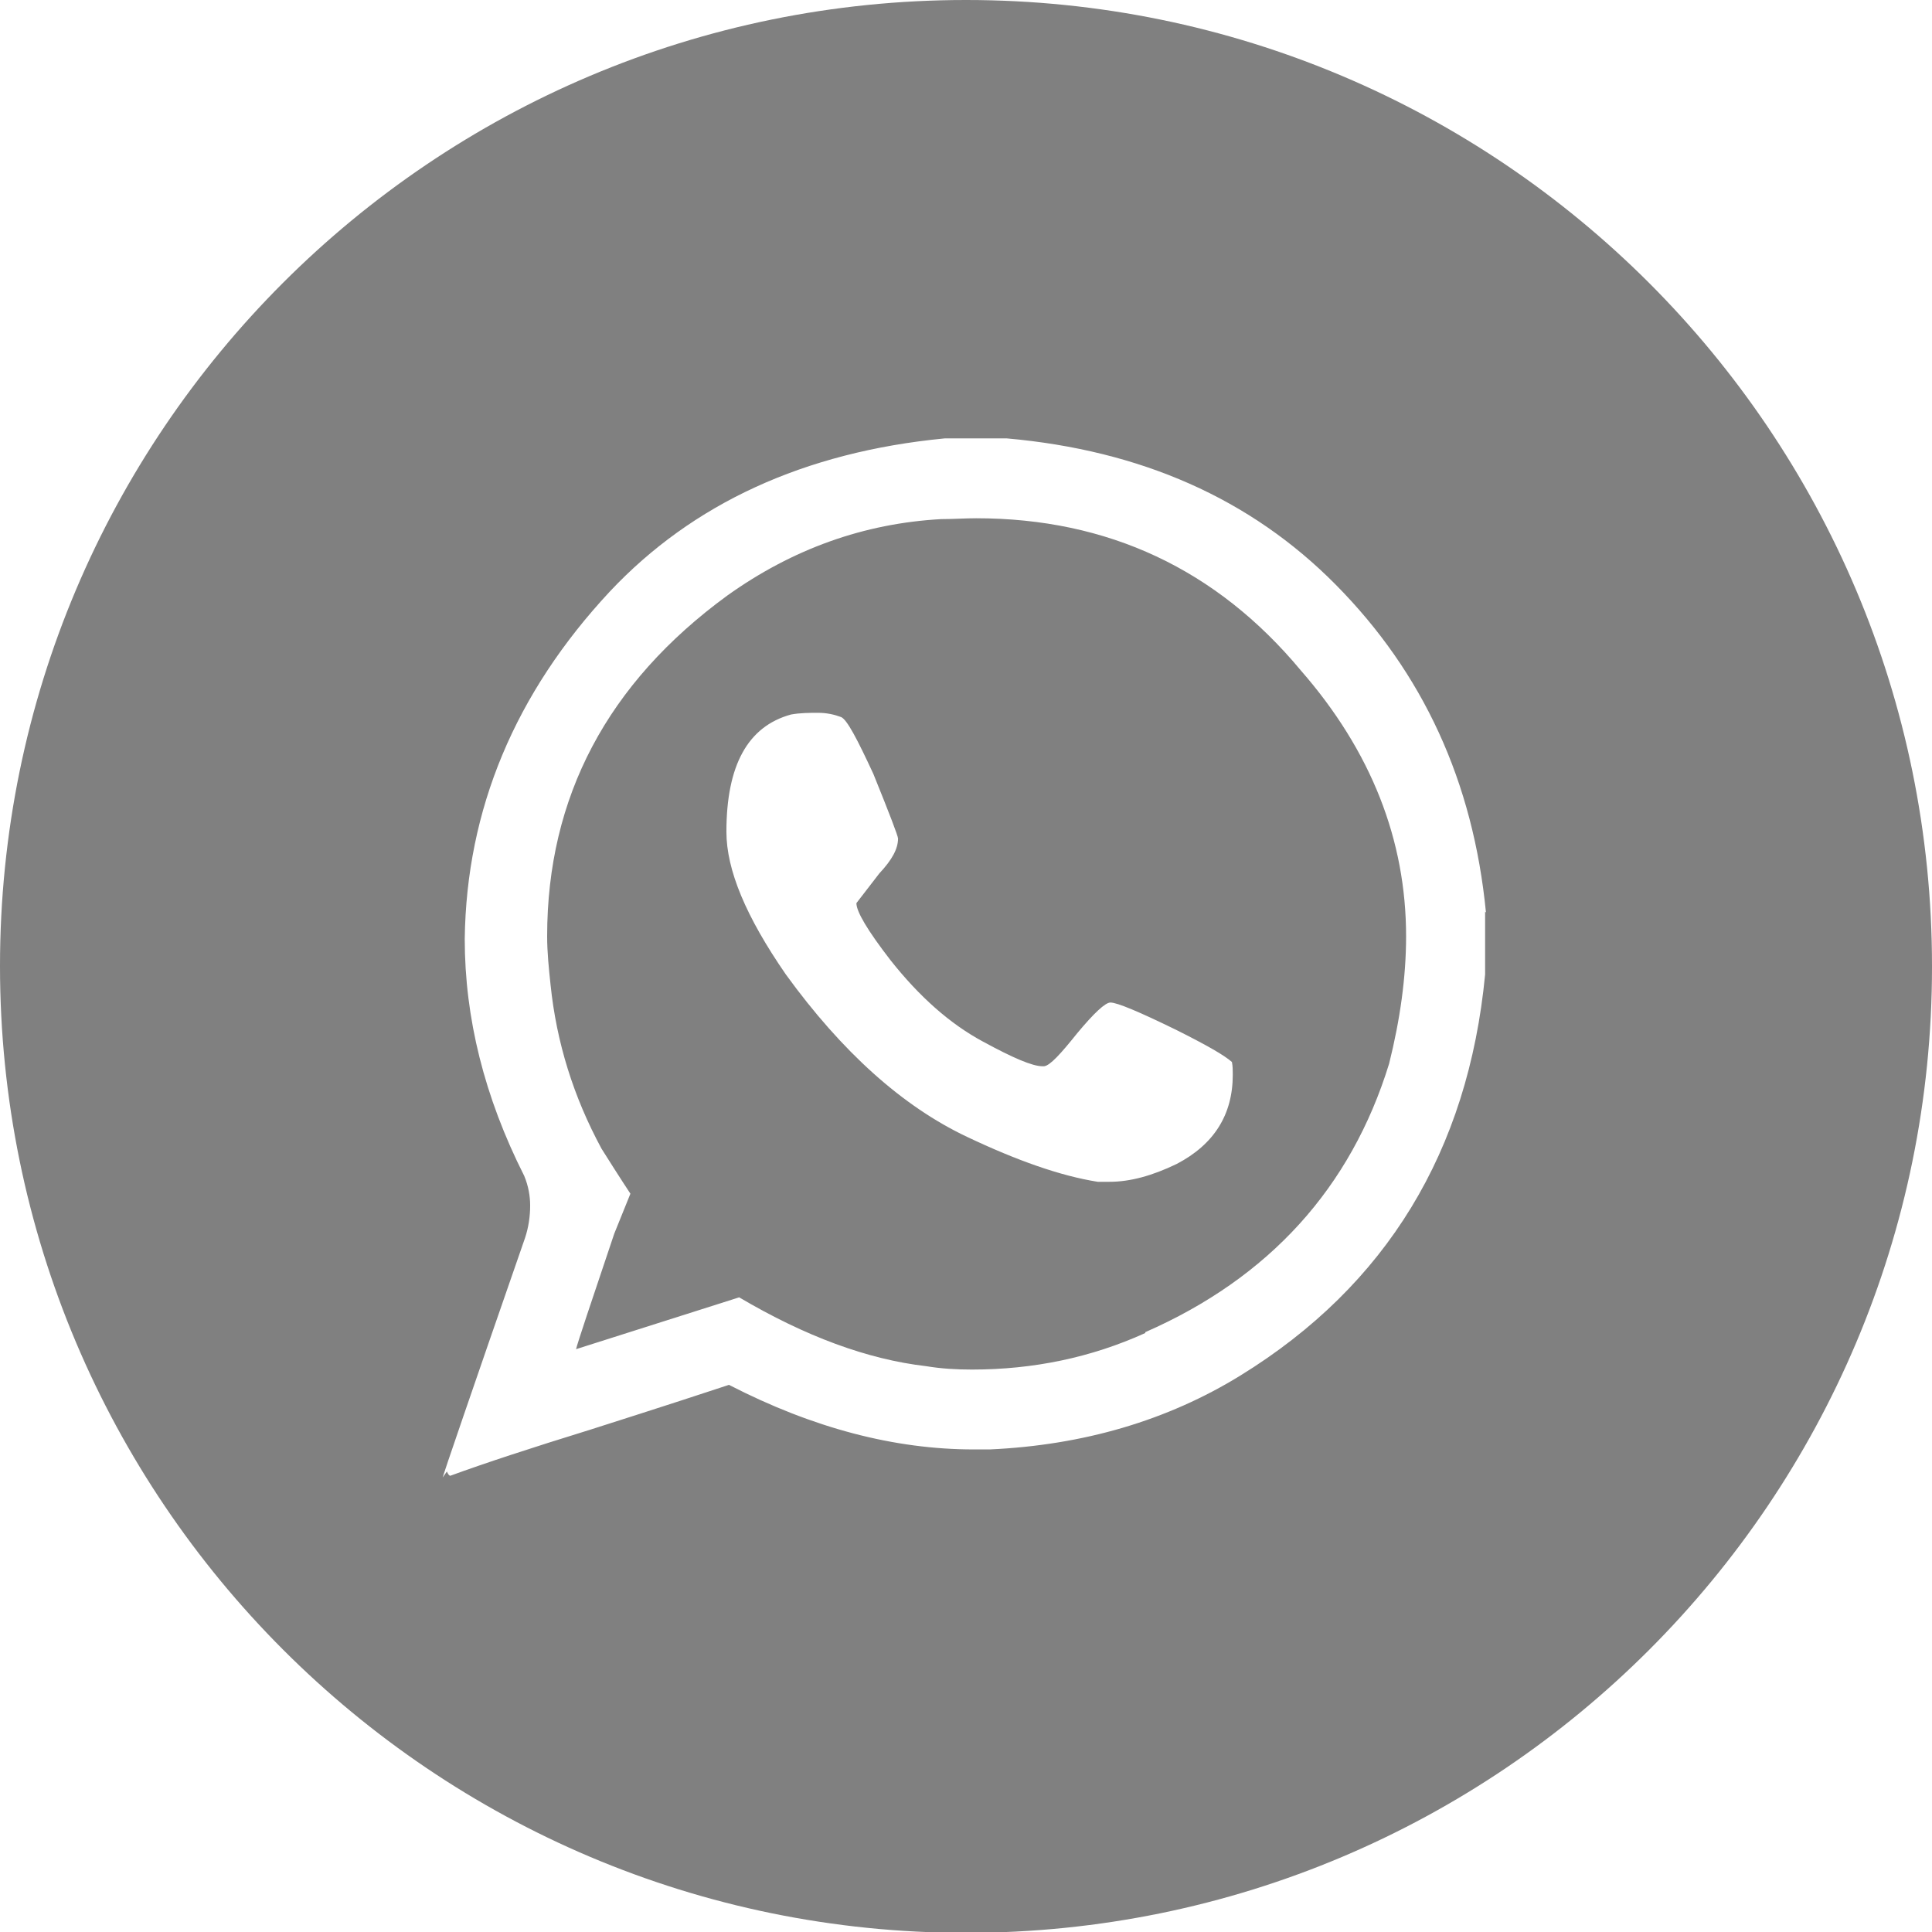
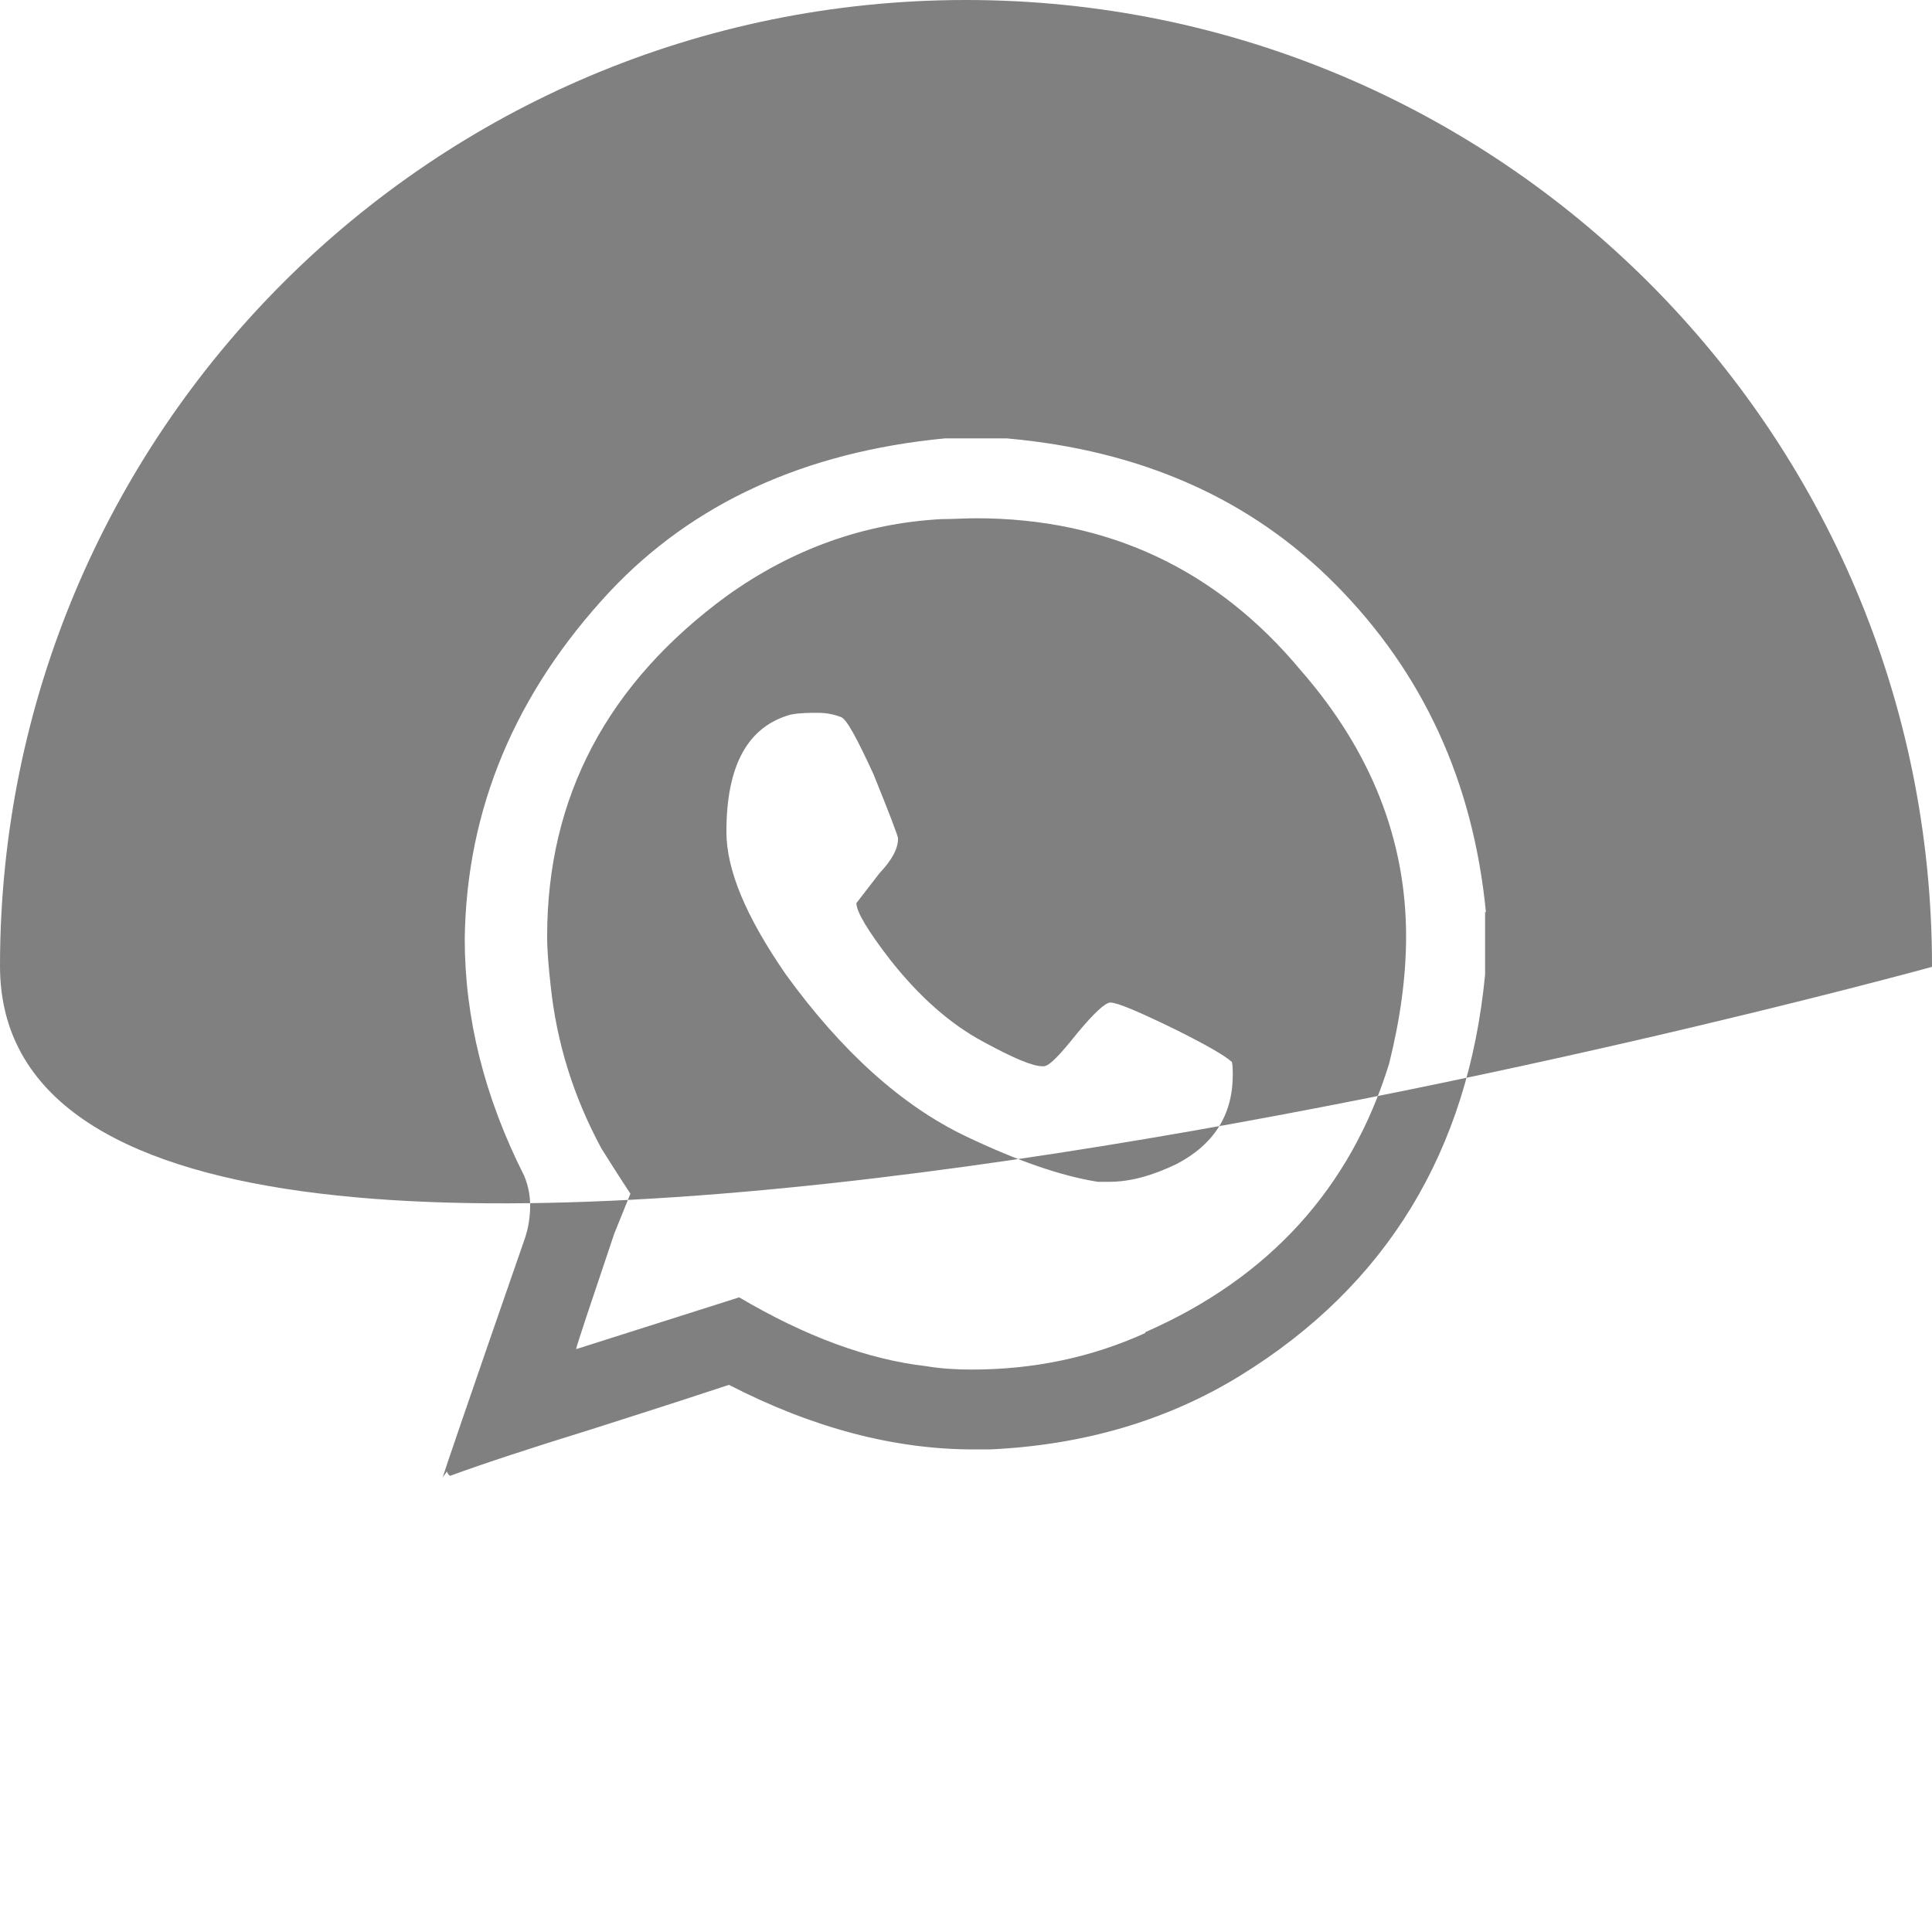
<svg xmlns="http://www.w3.org/2000/svg" id="Layer_2" data-name="Layer 2" viewBox="0 0 22.74 22.74">
  <defs>
    <style> .cls-1 { fill: gray; } </style>
  </defs>
  <g id="Layer_1-2" data-name="Layer 1">
-     <path class="cls-1" d="M17.49,10.74c-.15-1.54-.74-2.82-1.77-3.86-1-1.01-2.29-1.58-3.87-1.72h-.73c-1.66,.16-2.97,.77-3.94,1.8-1.12,1.2-1.69,2.57-1.71,4.09,0,.93,.23,1.86,.7,2.79,.05,.12,.07,.24,.07,.35,0,.13-.02,.26-.06,.38-.65,1.87-.97,2.81-.97,2.82l.05-.07s.02,.05,.04,.05c.41-.15,.96-.33,1.64-.54,.88-.28,1.43-.46,1.64-.53,.99,.51,1.95,.76,2.88,.76h.19c1.1-.05,2.09-.34,2.95-.87,1.72-1.06,2.68-2.64,2.88-4.72v-.74Zm-4.01,4.95c-.64,.29-1.32,.43-2.04,.43-.18,0-.36-.01-.54-.04-.69-.08-1.42-.35-2.2-.81l-1.92,.61c.02-.08,.17-.53,.45-1.36l.19-.47s-.12-.18-.34-.53c-.33-.61-.53-1.25-.6-1.93-.02-.19-.04-.38-.04-.57,0-1.64,.71-2.98,2.12-4.01,.77-.55,1.61-.85,2.52-.9,.14,0,.28-.01,.41-.01,1.55,0,2.83,.6,3.82,1.79,.83,.95,1.24,2,1.24,3.13,0,.48-.07,.98-.2,1.5-.45,1.46-1.41,2.52-2.87,3.16Zm.36-3.57c-.43-.21-.69-.32-.77-.32-.06,0-.19,.12-.39,.36-.2,.25-.32,.38-.39,.39h-.02c-.12,0-.35-.1-.7-.29-.39-.21-.75-.53-1.09-.96-.27-.35-.4-.57-.4-.67l.27-.35c.15-.16,.22-.29,.22-.41,0-.03-.1-.29-.29-.76-.19-.41-.31-.64-.38-.67-.08-.03-.17-.05-.27-.05s-.21,0-.32,.02c-.51,.14-.76,.6-.76,1.38,0,.45,.23,1,.7,1.68,.66,.91,1.37,1.55,2.13,1.91,.59,.28,1.1,.46,1.54,.53h.14c.24,0,.5-.07,.79-.21,.44-.23,.66-.58,.66-1.05,0-.05,0-.1-.01-.15-.09-.08-.3-.2-.66-.38Zm8.9-.74c0,6.28-5.09,11.37-11.37,11.37S0,17.65,0,11.37,5.09,0,11.37,0s11.37,5.09,11.37,11.37Z" />
+     <path class="cls-1" d="M17.49,10.74c-.15-1.54-.74-2.82-1.77-3.86-1-1.01-2.29-1.58-3.87-1.72h-.73c-1.66,.16-2.97,.77-3.94,1.8-1.12,1.2-1.69,2.57-1.71,4.09,0,.93,.23,1.86,.7,2.79,.05,.12,.07,.24,.07,.35,0,.13-.02,.26-.06,.38-.65,1.87-.97,2.81-.97,2.82l.05-.07s.02,.05,.04,.05c.41-.15,.96-.33,1.64-.54,.88-.28,1.43-.46,1.64-.53,.99,.51,1.95,.76,2.88,.76h.19c1.1-.05,2.09-.34,2.95-.87,1.72-1.06,2.68-2.64,2.88-4.72v-.74Zm-4.01,4.95c-.64,.29-1.32,.43-2.04,.43-.18,0-.36-.01-.54-.04-.69-.08-1.42-.35-2.2-.81l-1.92,.61c.02-.08,.17-.53,.45-1.36l.19-.47s-.12-.18-.34-.53c-.33-.61-.53-1.25-.6-1.93-.02-.19-.04-.38-.04-.57,0-1.64,.71-2.98,2.12-4.01,.77-.55,1.61-.85,2.52-.9,.14,0,.28-.01,.41-.01,1.55,0,2.83,.6,3.82,1.79,.83,.95,1.24,2,1.24,3.13,0,.48-.07,.98-.2,1.5-.45,1.46-1.41,2.52-2.87,3.16Zm.36-3.57c-.43-.21-.69-.32-.77-.32-.06,0-.19,.12-.39,.36-.2,.25-.32,.38-.39,.39h-.02c-.12,0-.35-.1-.7-.29-.39-.21-.75-.53-1.09-.96-.27-.35-.4-.57-.4-.67l.27-.35c.15-.16,.22-.29,.22-.41,0-.03-.1-.29-.29-.76-.19-.41-.31-.64-.38-.67-.08-.03-.17-.05-.27-.05s-.21,0-.32,.02c-.51,.14-.76,.6-.76,1.38,0,.45,.23,1,.7,1.68,.66,.91,1.37,1.55,2.13,1.91,.59,.28,1.1,.46,1.54,.53h.14c.24,0,.5-.07,.79-.21,.44-.23,.66-.58,.66-1.05,0-.05,0-.1-.01-.15-.09-.08-.3-.2-.66-.38Zm8.9-.74S0,17.65,0,11.37,5.09,0,11.37,0s11.37,5.09,11.37,11.37Z" />
  </g>
</svg>